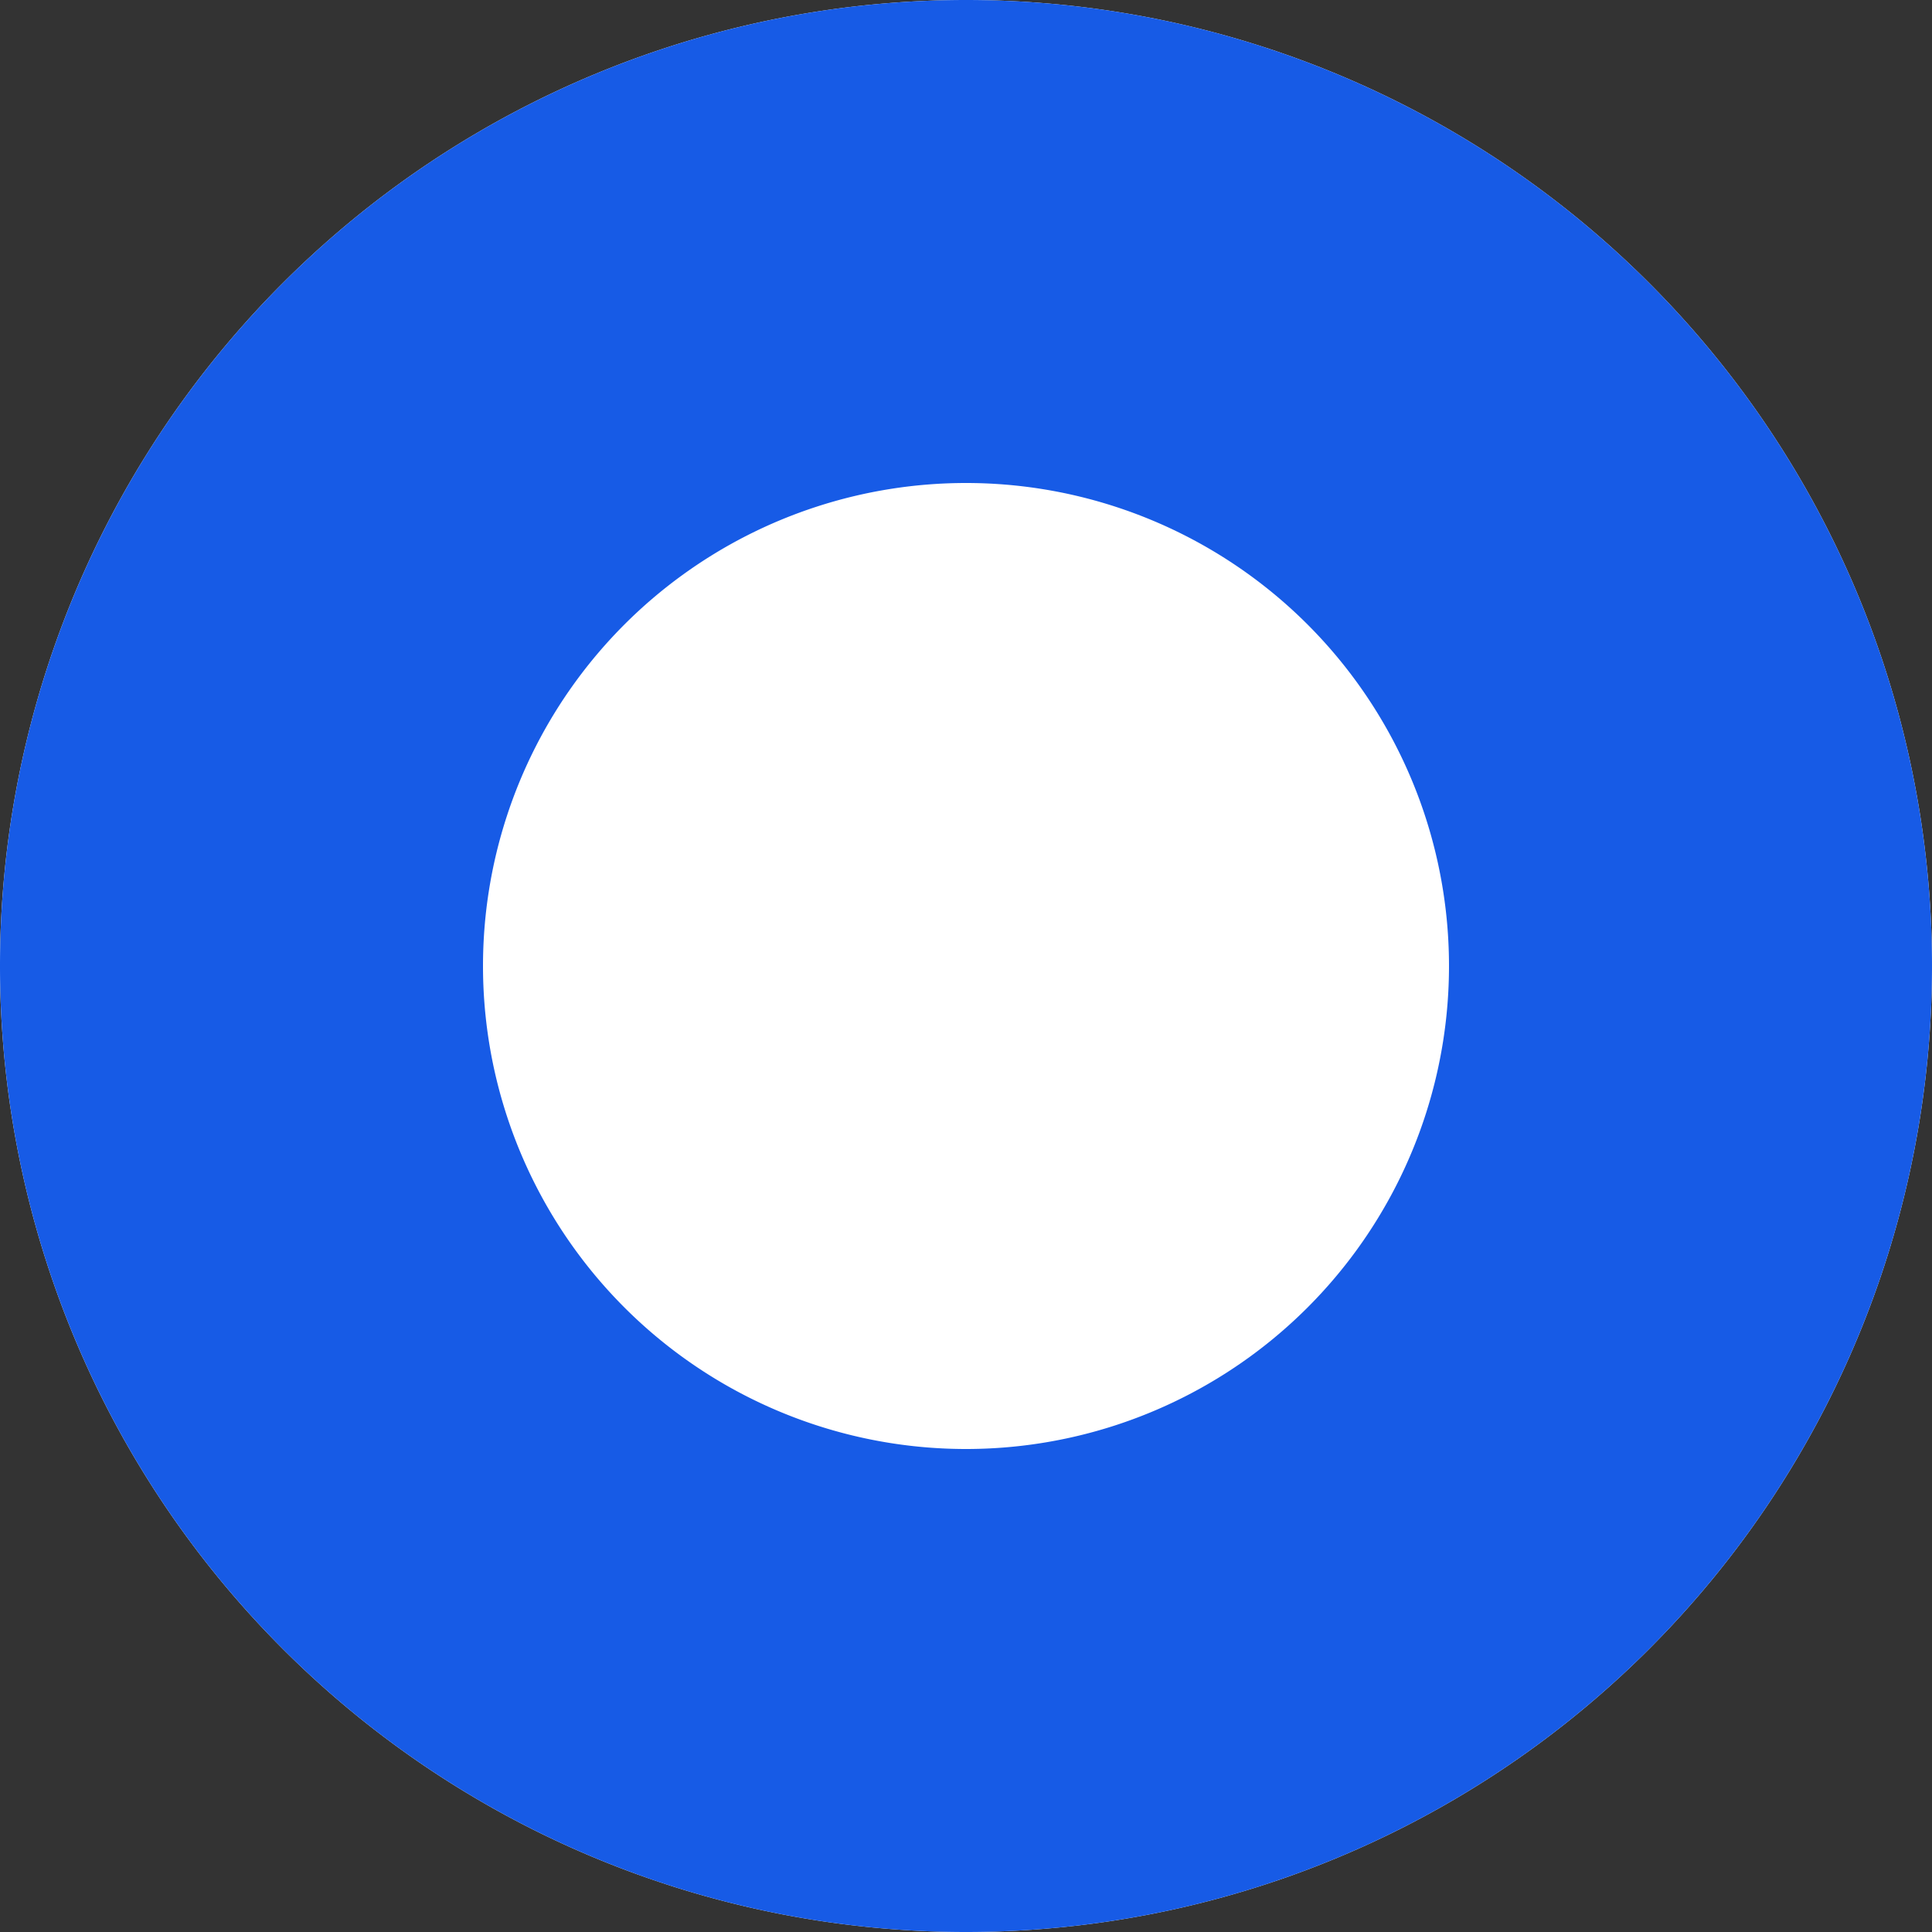
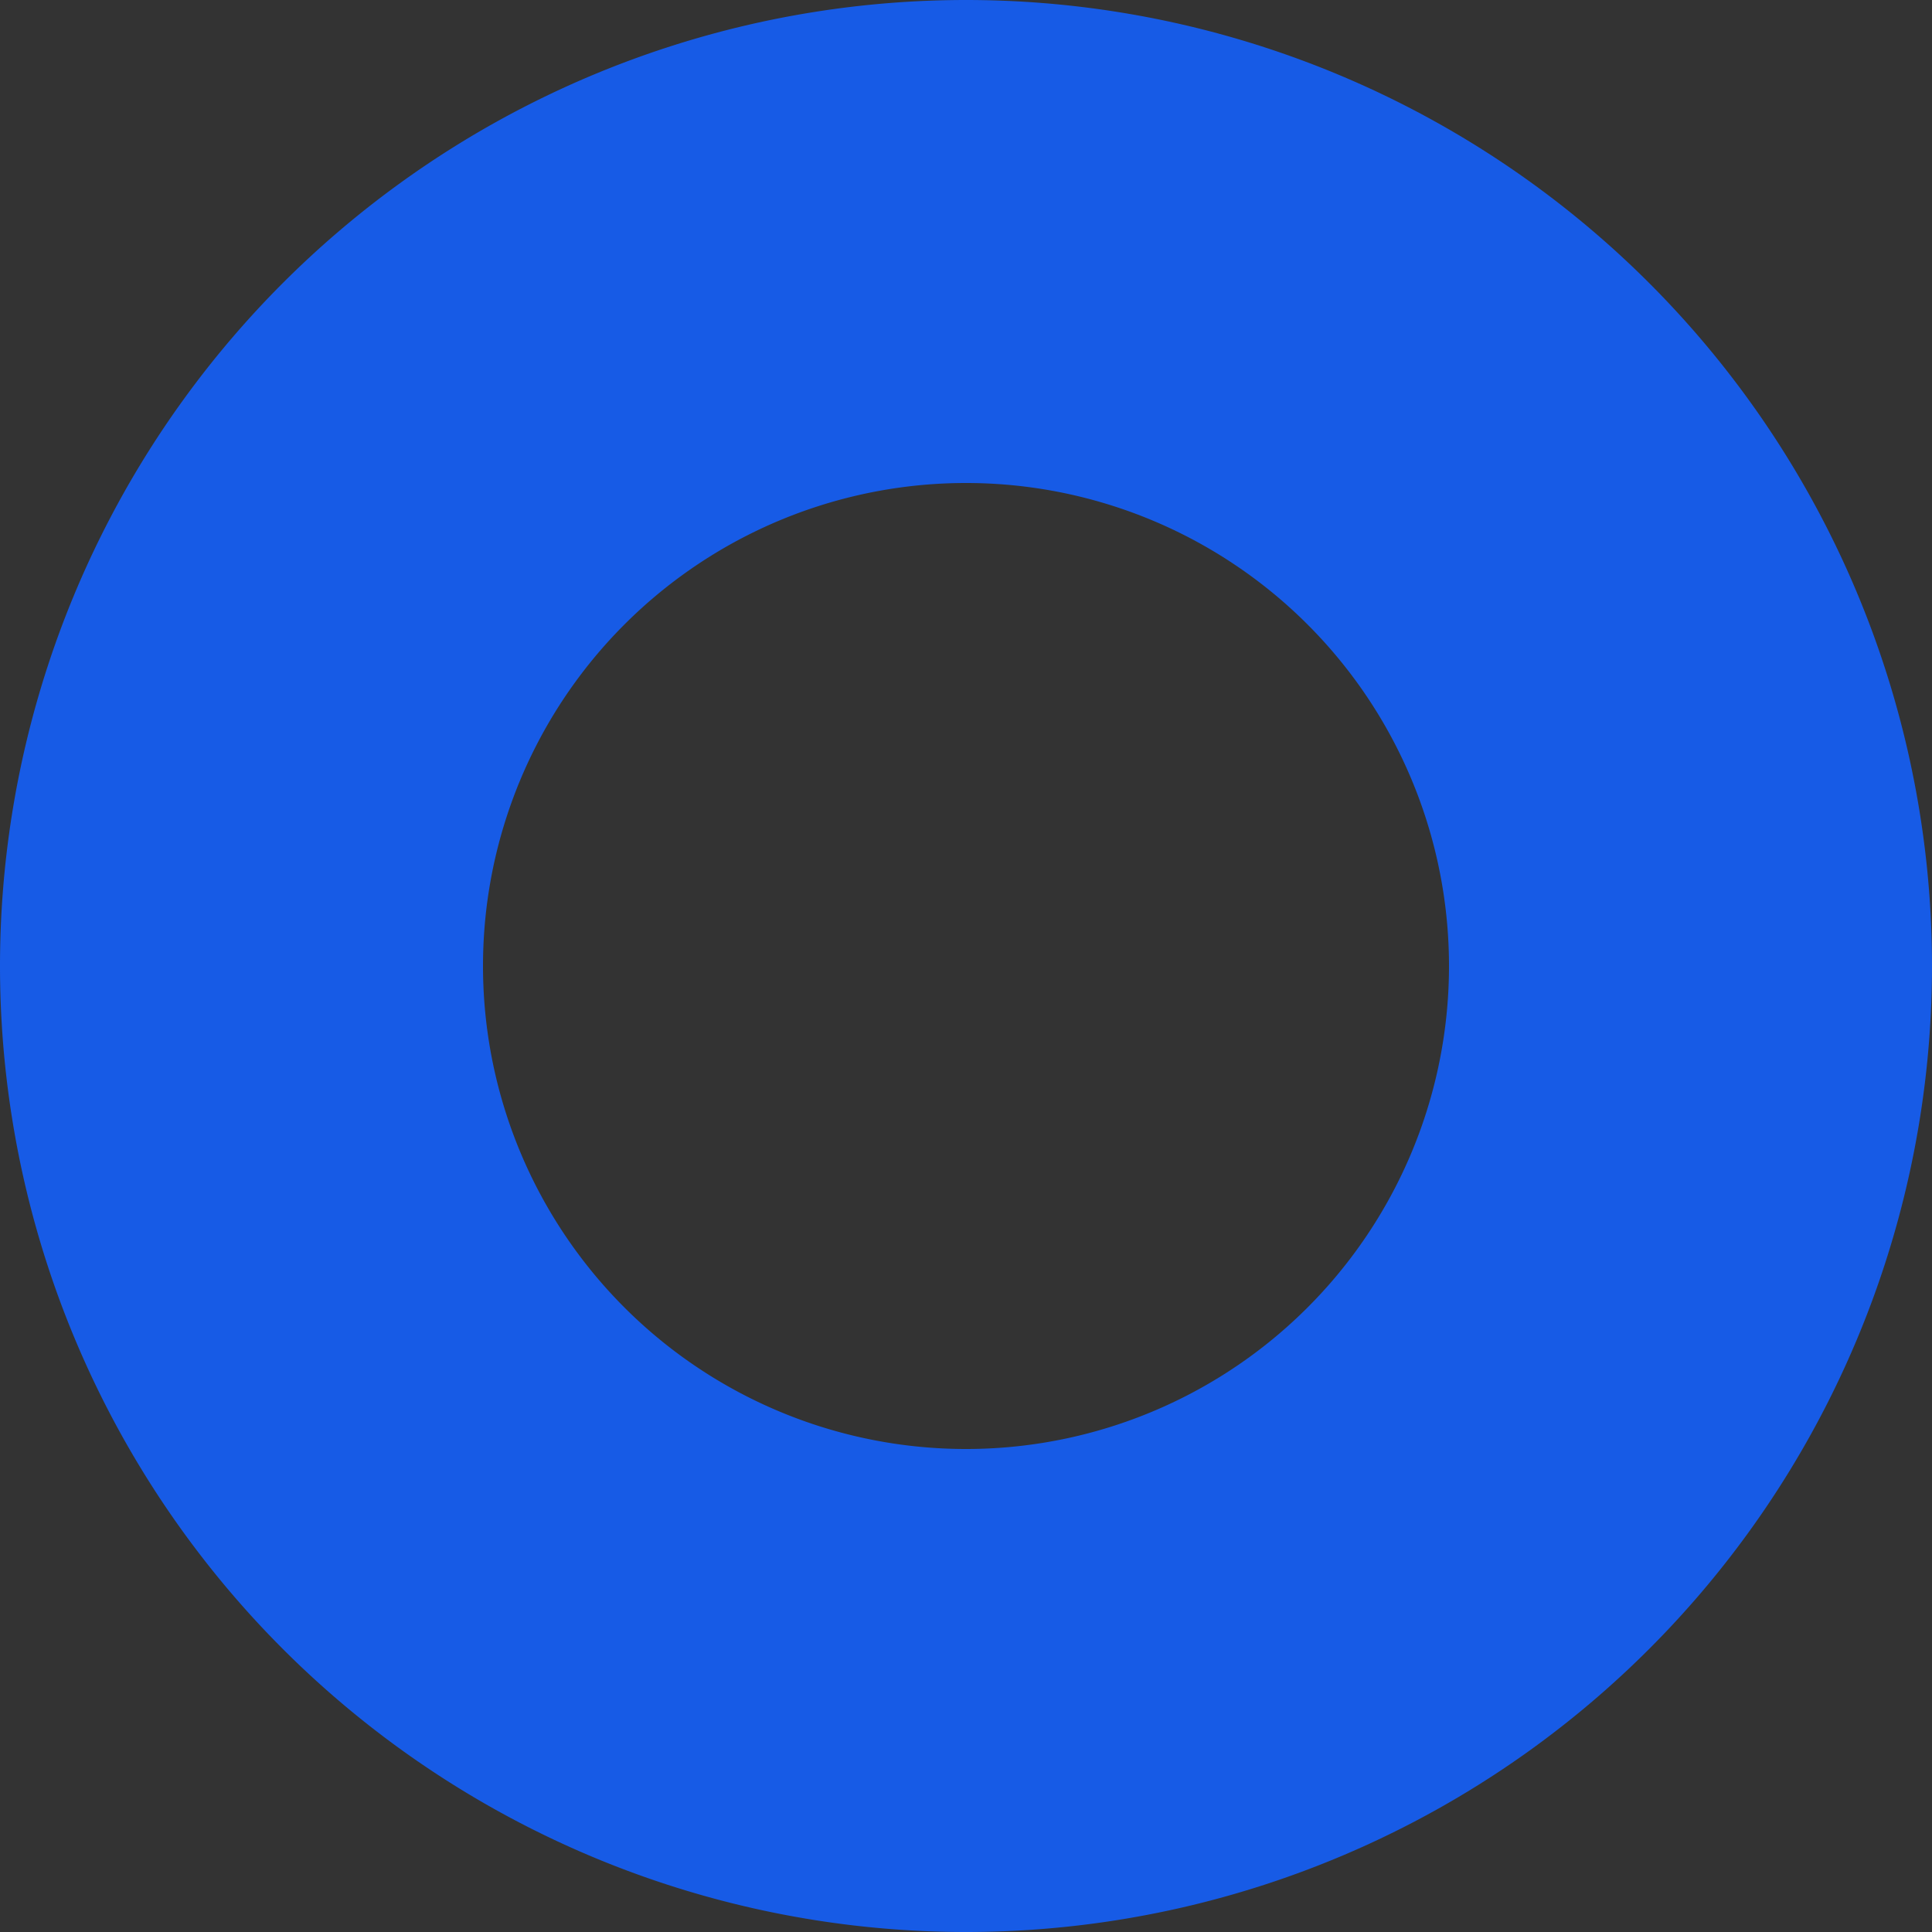
<svg xmlns="http://www.w3.org/2000/svg" viewBox="0 0 40 40" class="design-iconfont">
  <rect x="0" y="0" width="40" height="40" fill="#333333" stroke="none" />
  <g fill="#fff" stroke="#175be6" stroke-width="10">
-     <path stroke="none" d="M20 0A20 20 0 1 0 20 40A20 20 0 1 0 20 0Z" />
    <path fill="none" d="M20 5A15 15 0 1 0 20 35A15 15 0 1 0 20 5Z" />
  </g>
</svg>